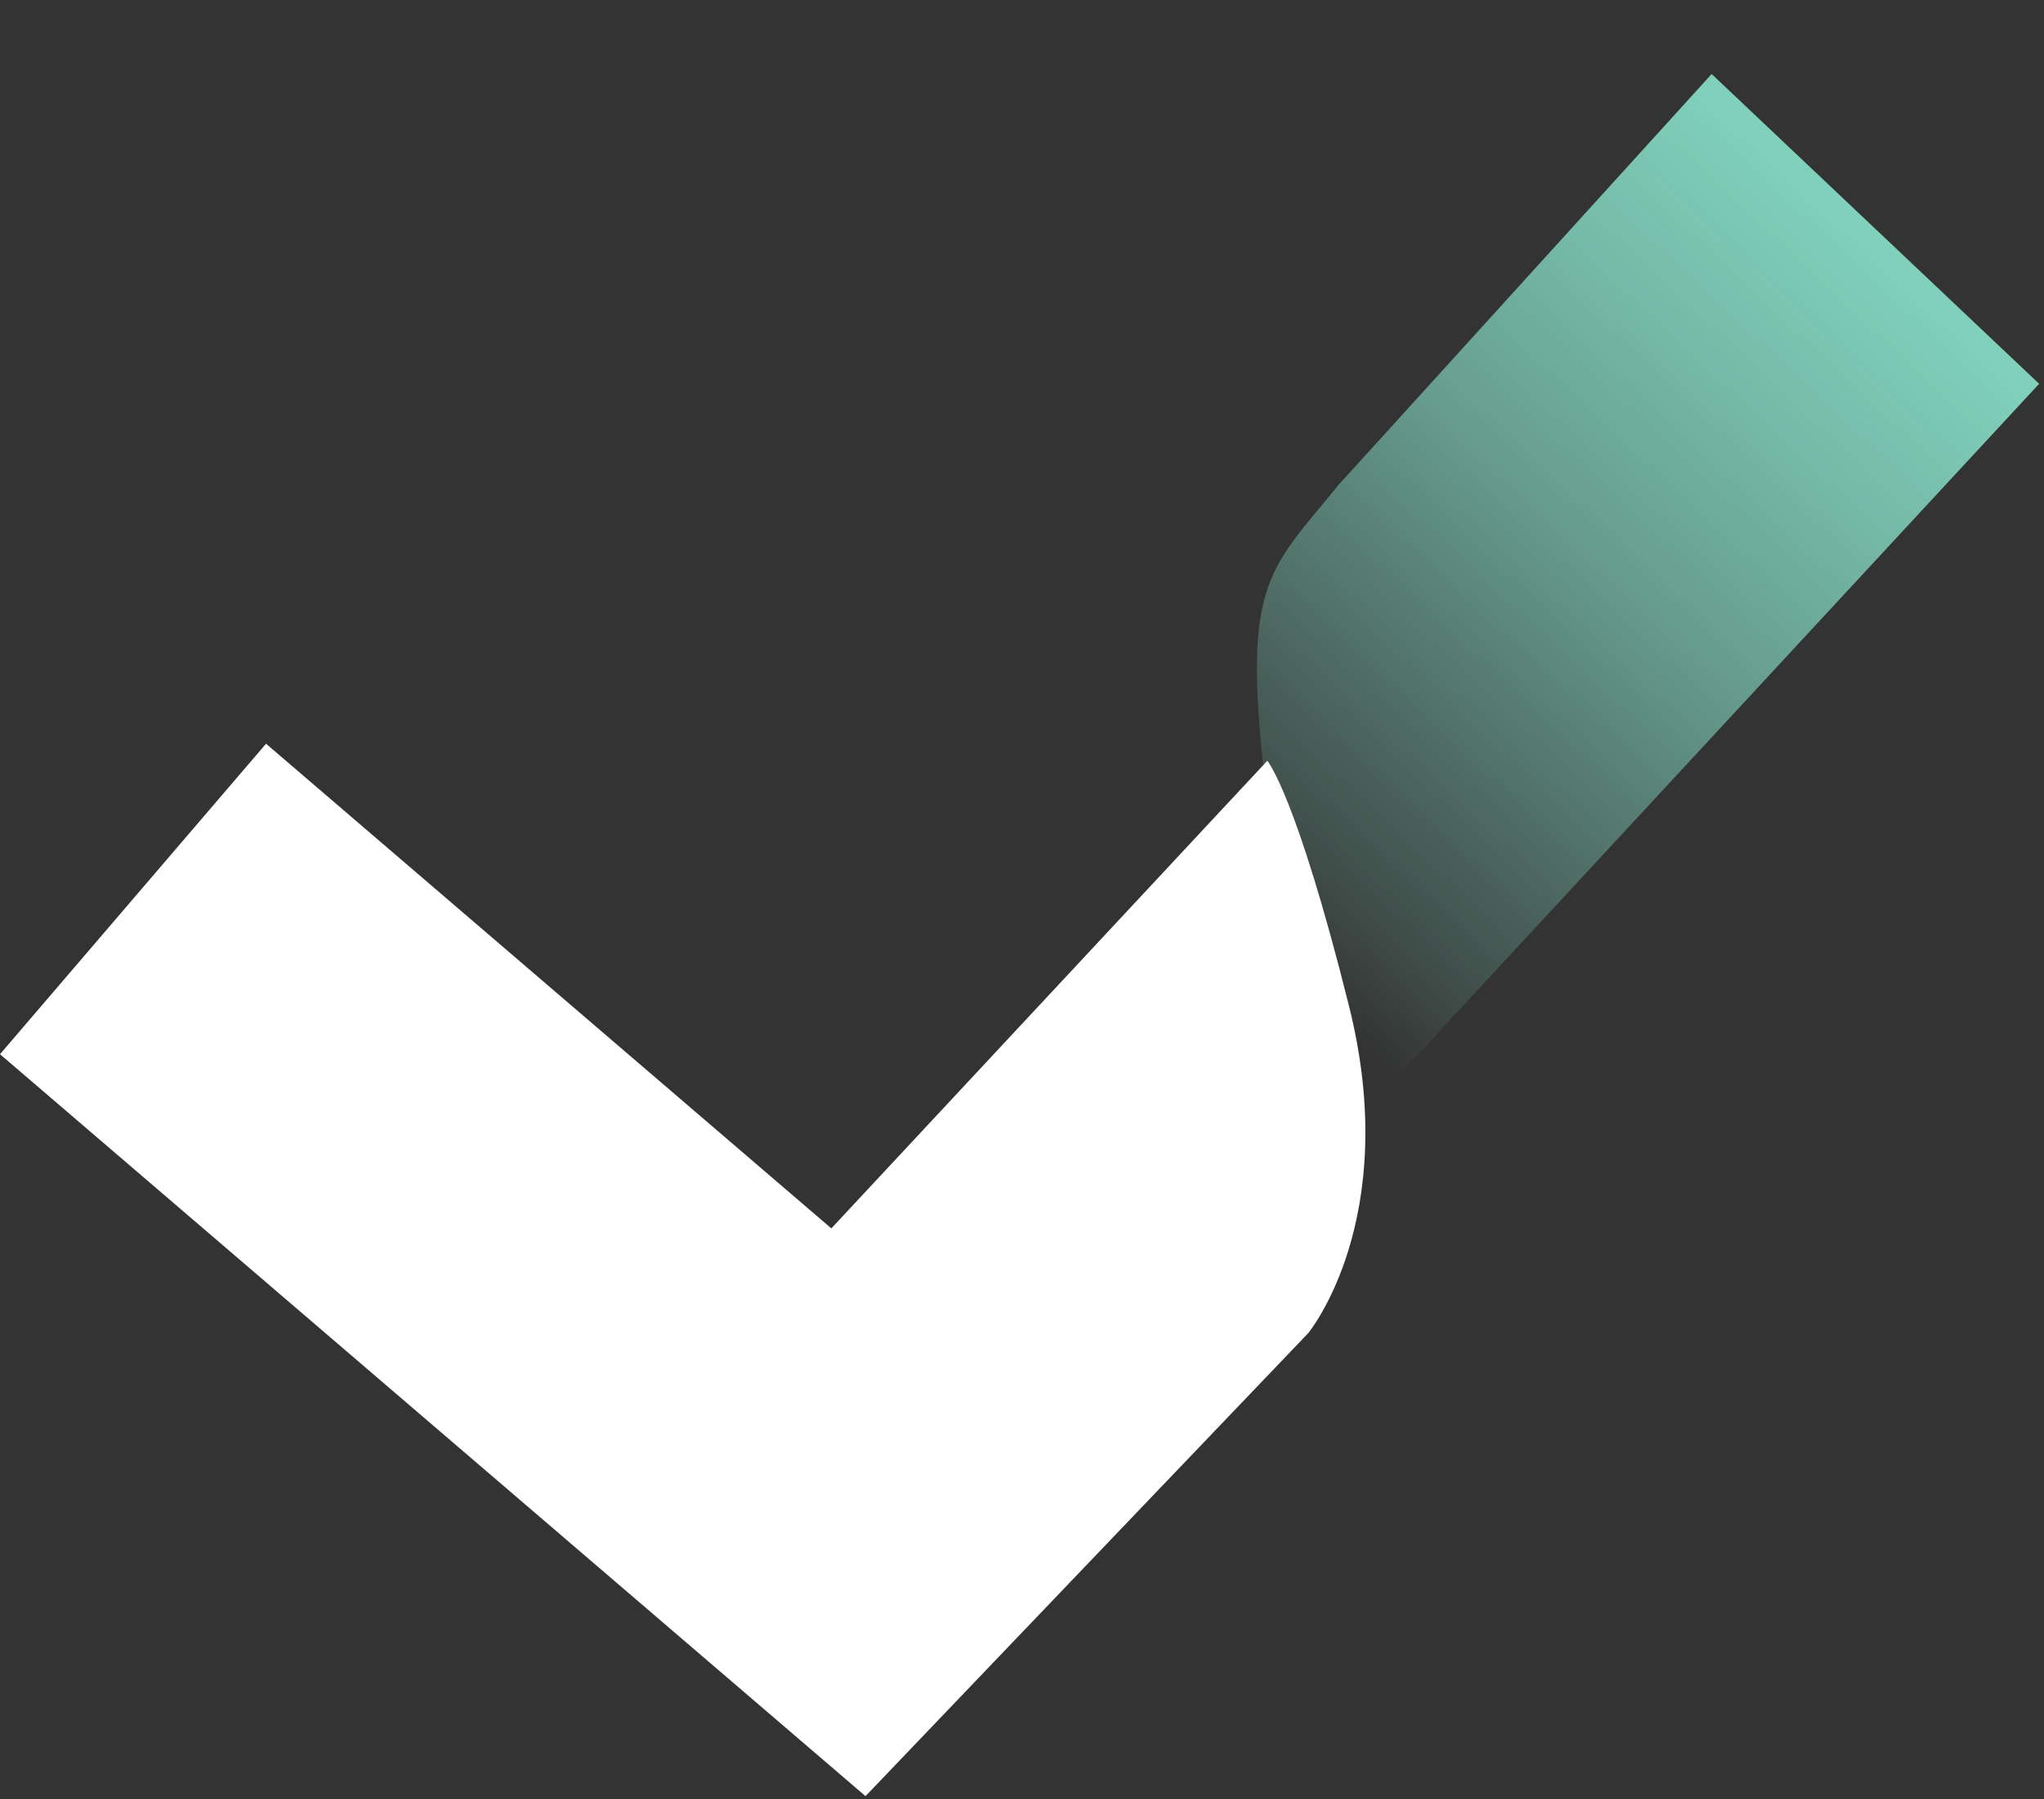
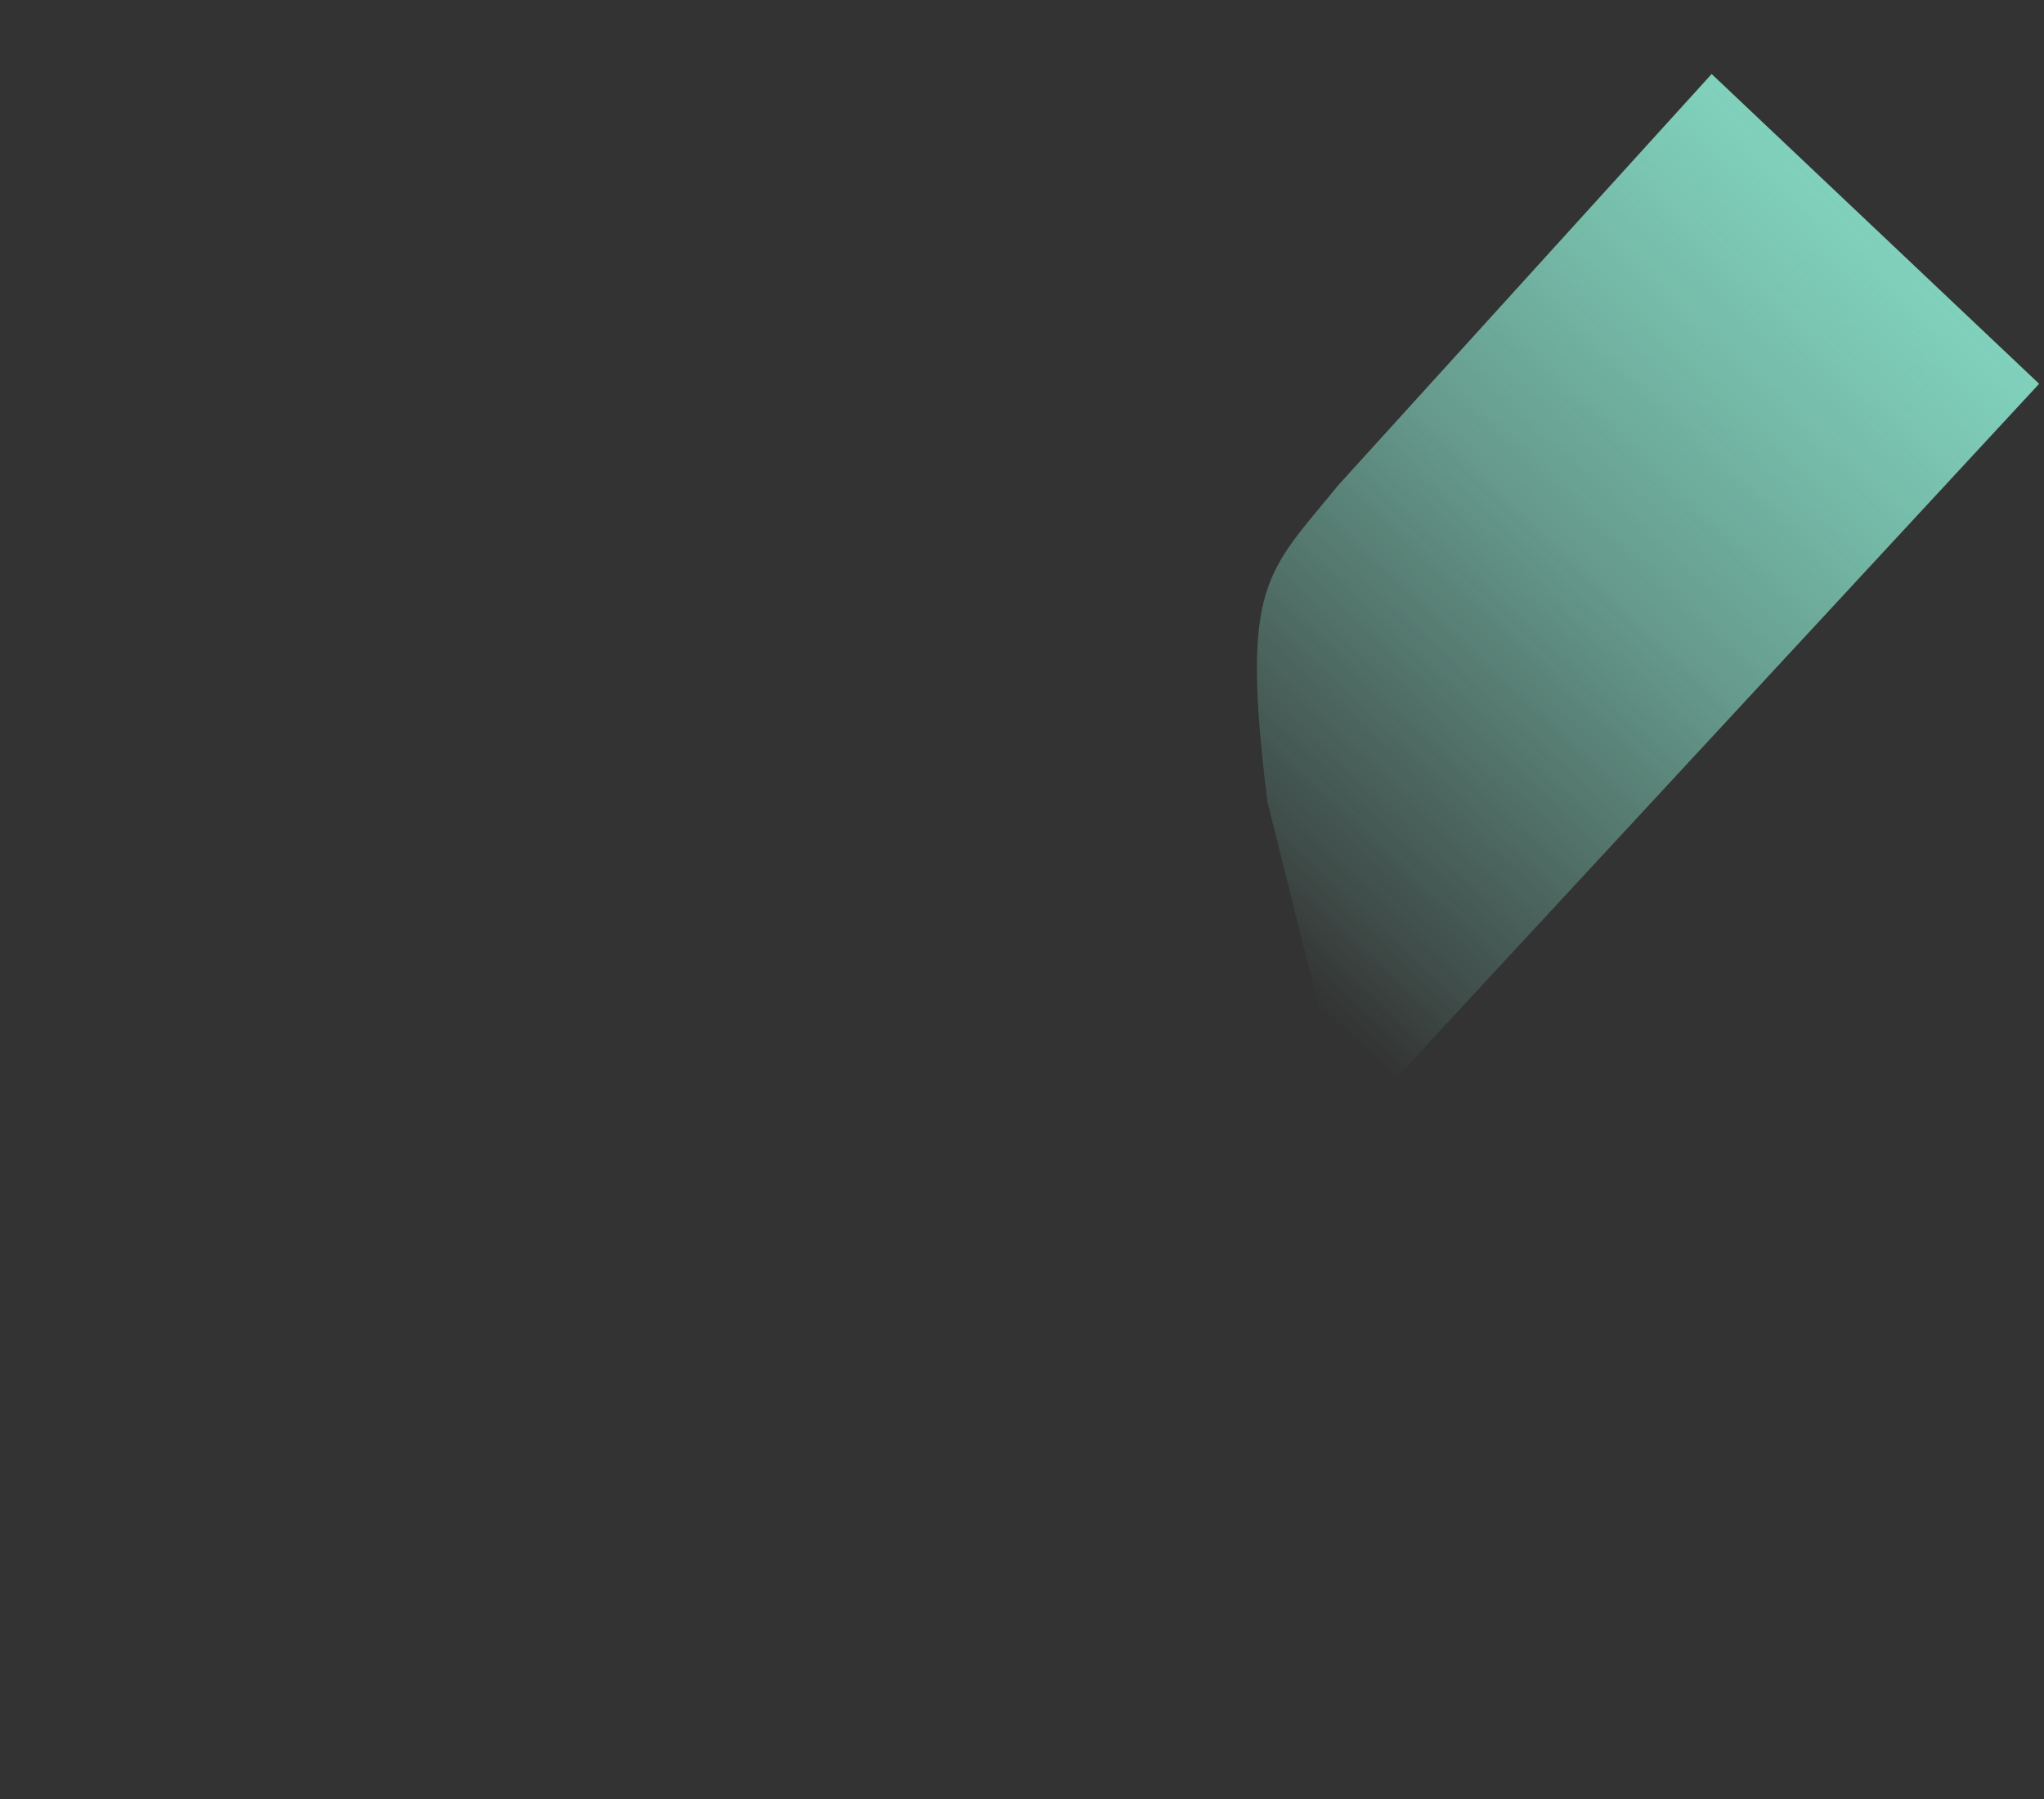
<svg xmlns="http://www.w3.org/2000/svg" class="svgTickStyled" width="25" height="22" viewBox="0 0 25 22" fill="none">
  <rect x="0" y="0" width="25" height="22" fill="#333333" stroke="none" />
  <path fill="url(#svgTickLine)" d="M24.94 4.693 20.935.905l-4.56 5.021c-.89 1.092-1.204 1.2-.874 3.878l1 4 8.44-9.111Z" />
-   <path fill="#fff" fill-rule="evenodd" d="m16 16.304-5.414 5.661L0 12.892l3.254-3.797 6.914 5.927L15.5 9.304s.348.392 1 3c.652 2.609-.5 4-.5 4Z" clip-rule="evenodd" />
  <defs>
    <linearGradient id="svgTickLine" x1="29.675" x2="15.037" y1="-4.349" y2="11.3" gradientUnits="userSpaceOnUse">
      <stop offset=".15" stop-color="#8DEBD2" />
      <stop offset=".26" stop-color="#8DEBD2" stop-opacity=".98" />
      <stop offset=".37" stop-color="#8DEBD2" stop-opacity=".93" />
      <stop offset=".48" stop-color="#8DEBD2" stop-opacity=".84" />
      <stop offset=".59" stop-color="#8DEBD2" stop-opacity=".72" />
      <stop offset=".71" stop-color="#8DEBD2" stop-opacity=".56" />
      <stop offset=".82" stop-color="#8DEBD2" stop-opacity=".36" />
      <stop offset=".94" stop-color="#8DEBD2" stop-opacity=".14" />
      <stop offset="1" stop-color="#8DEBD2" stop-opacity="0" />
    </linearGradient>
  </defs>
</svg>